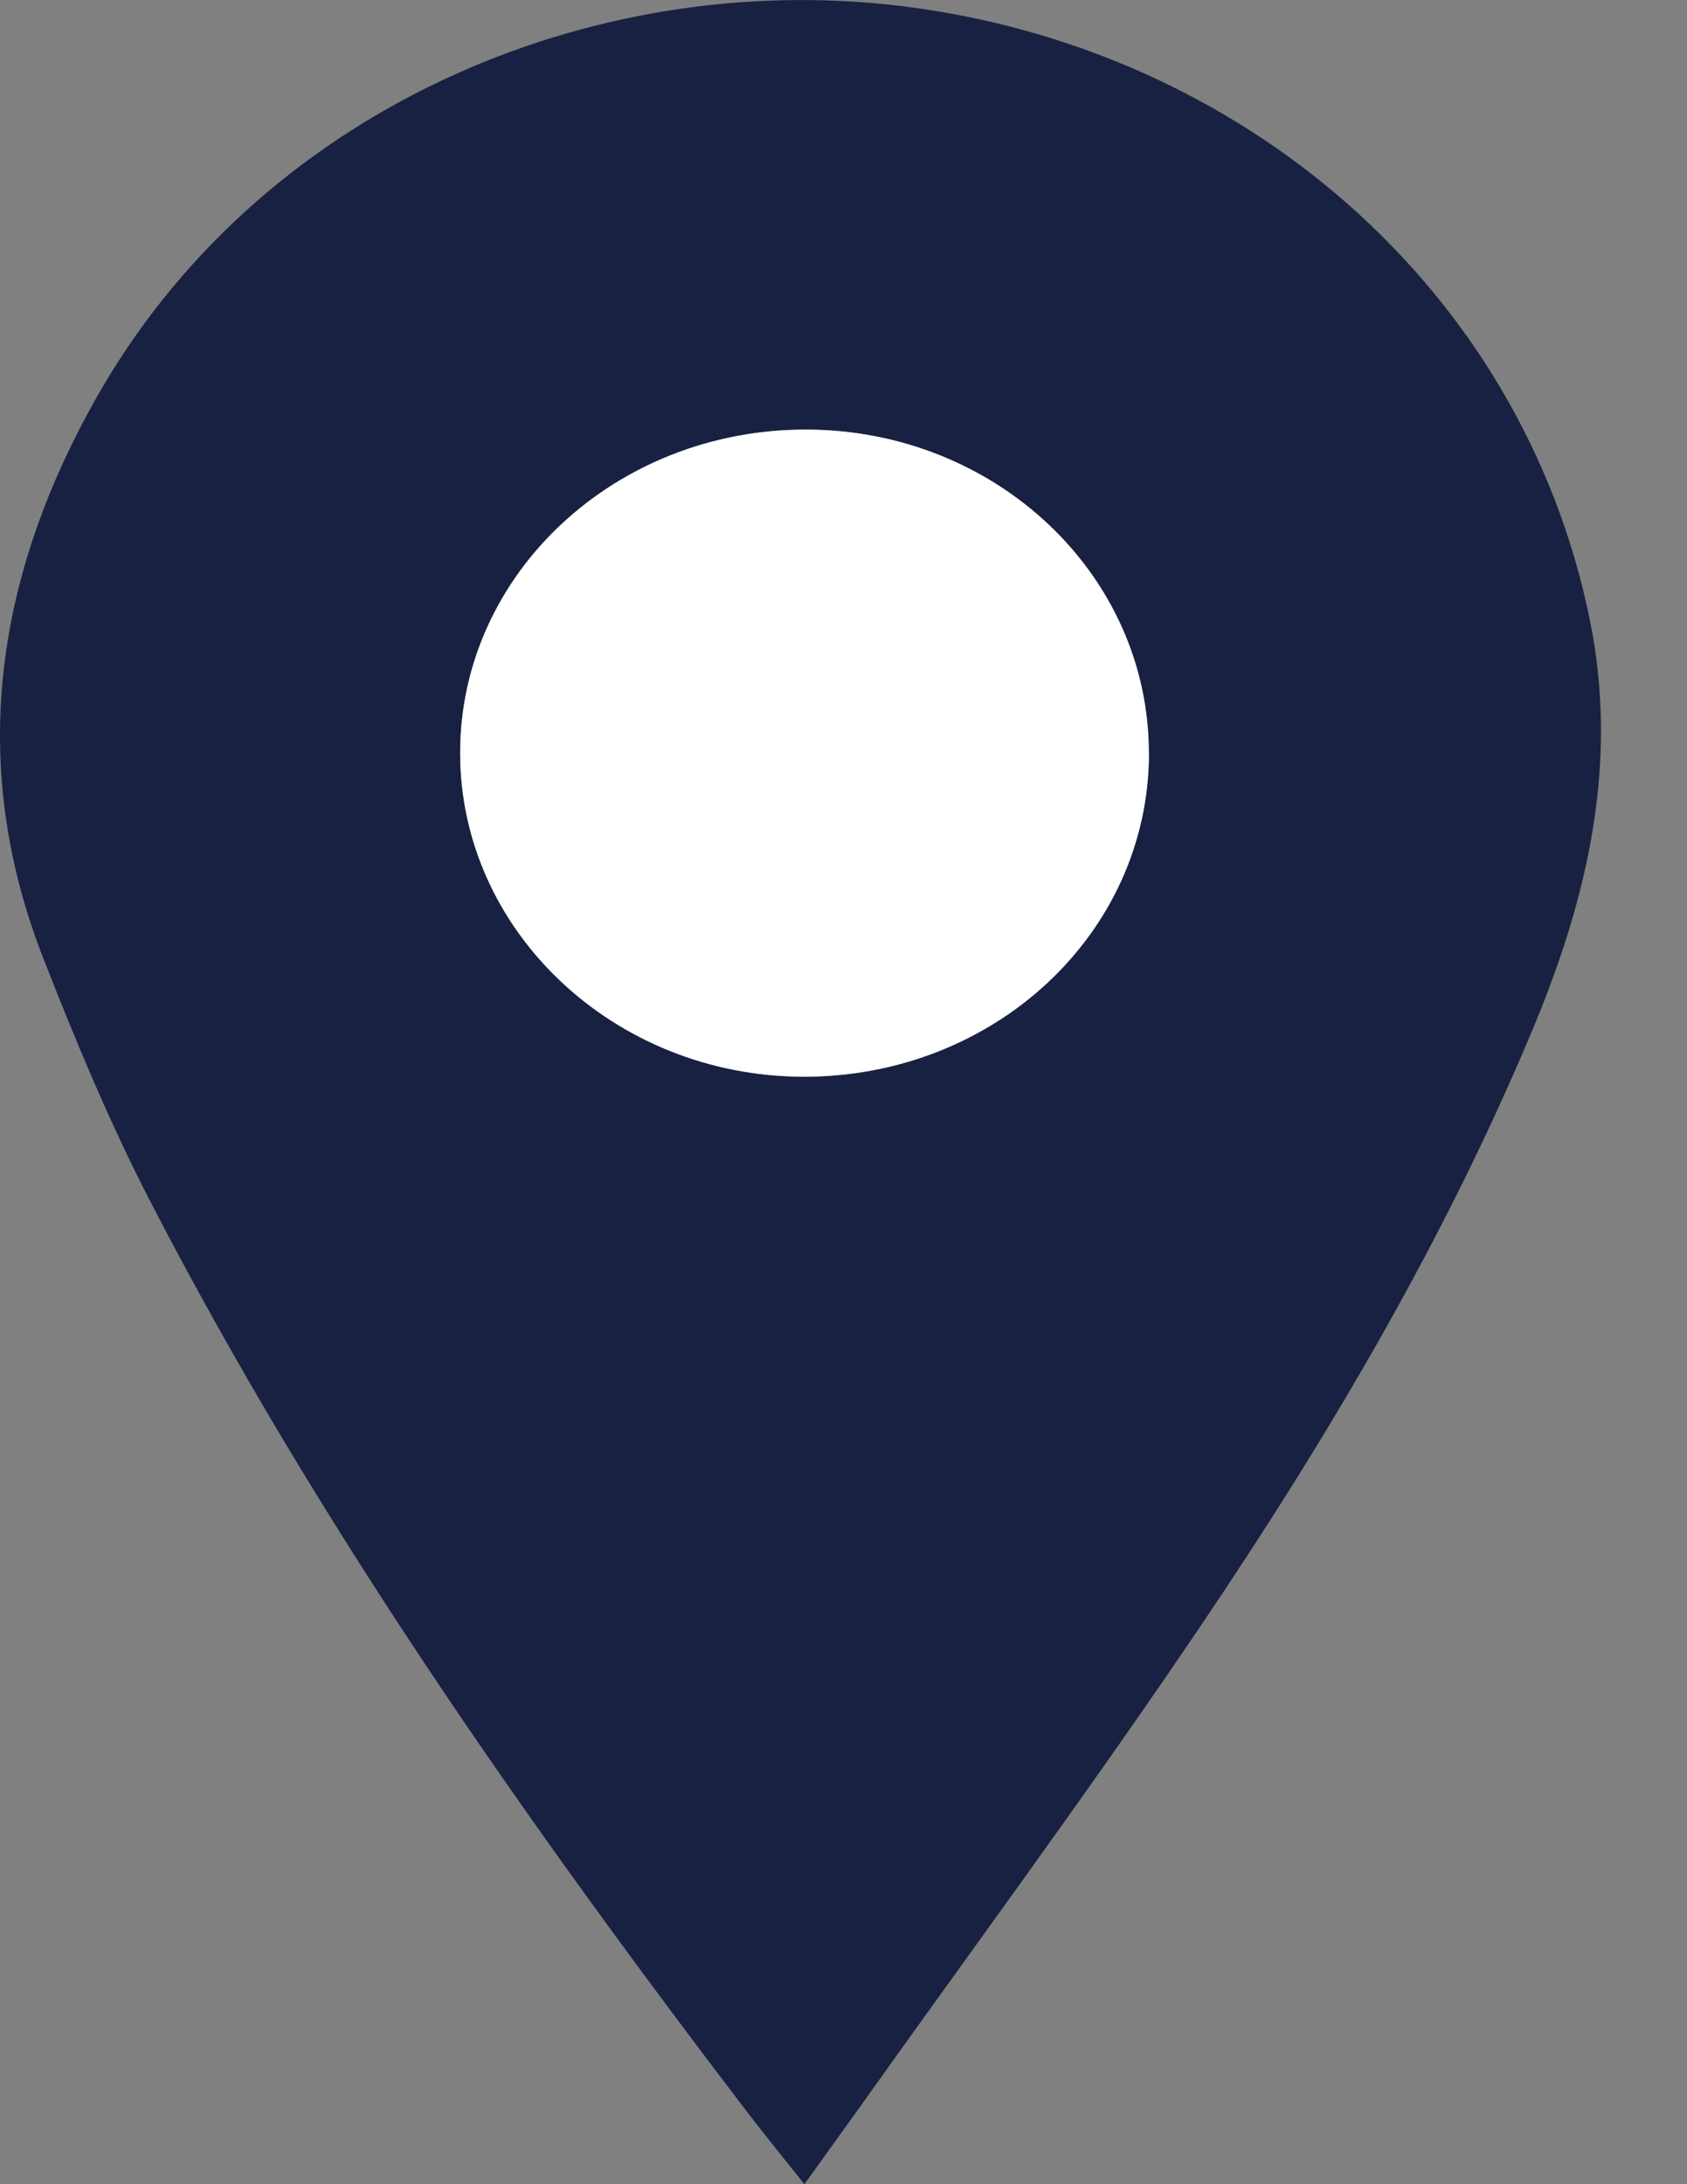
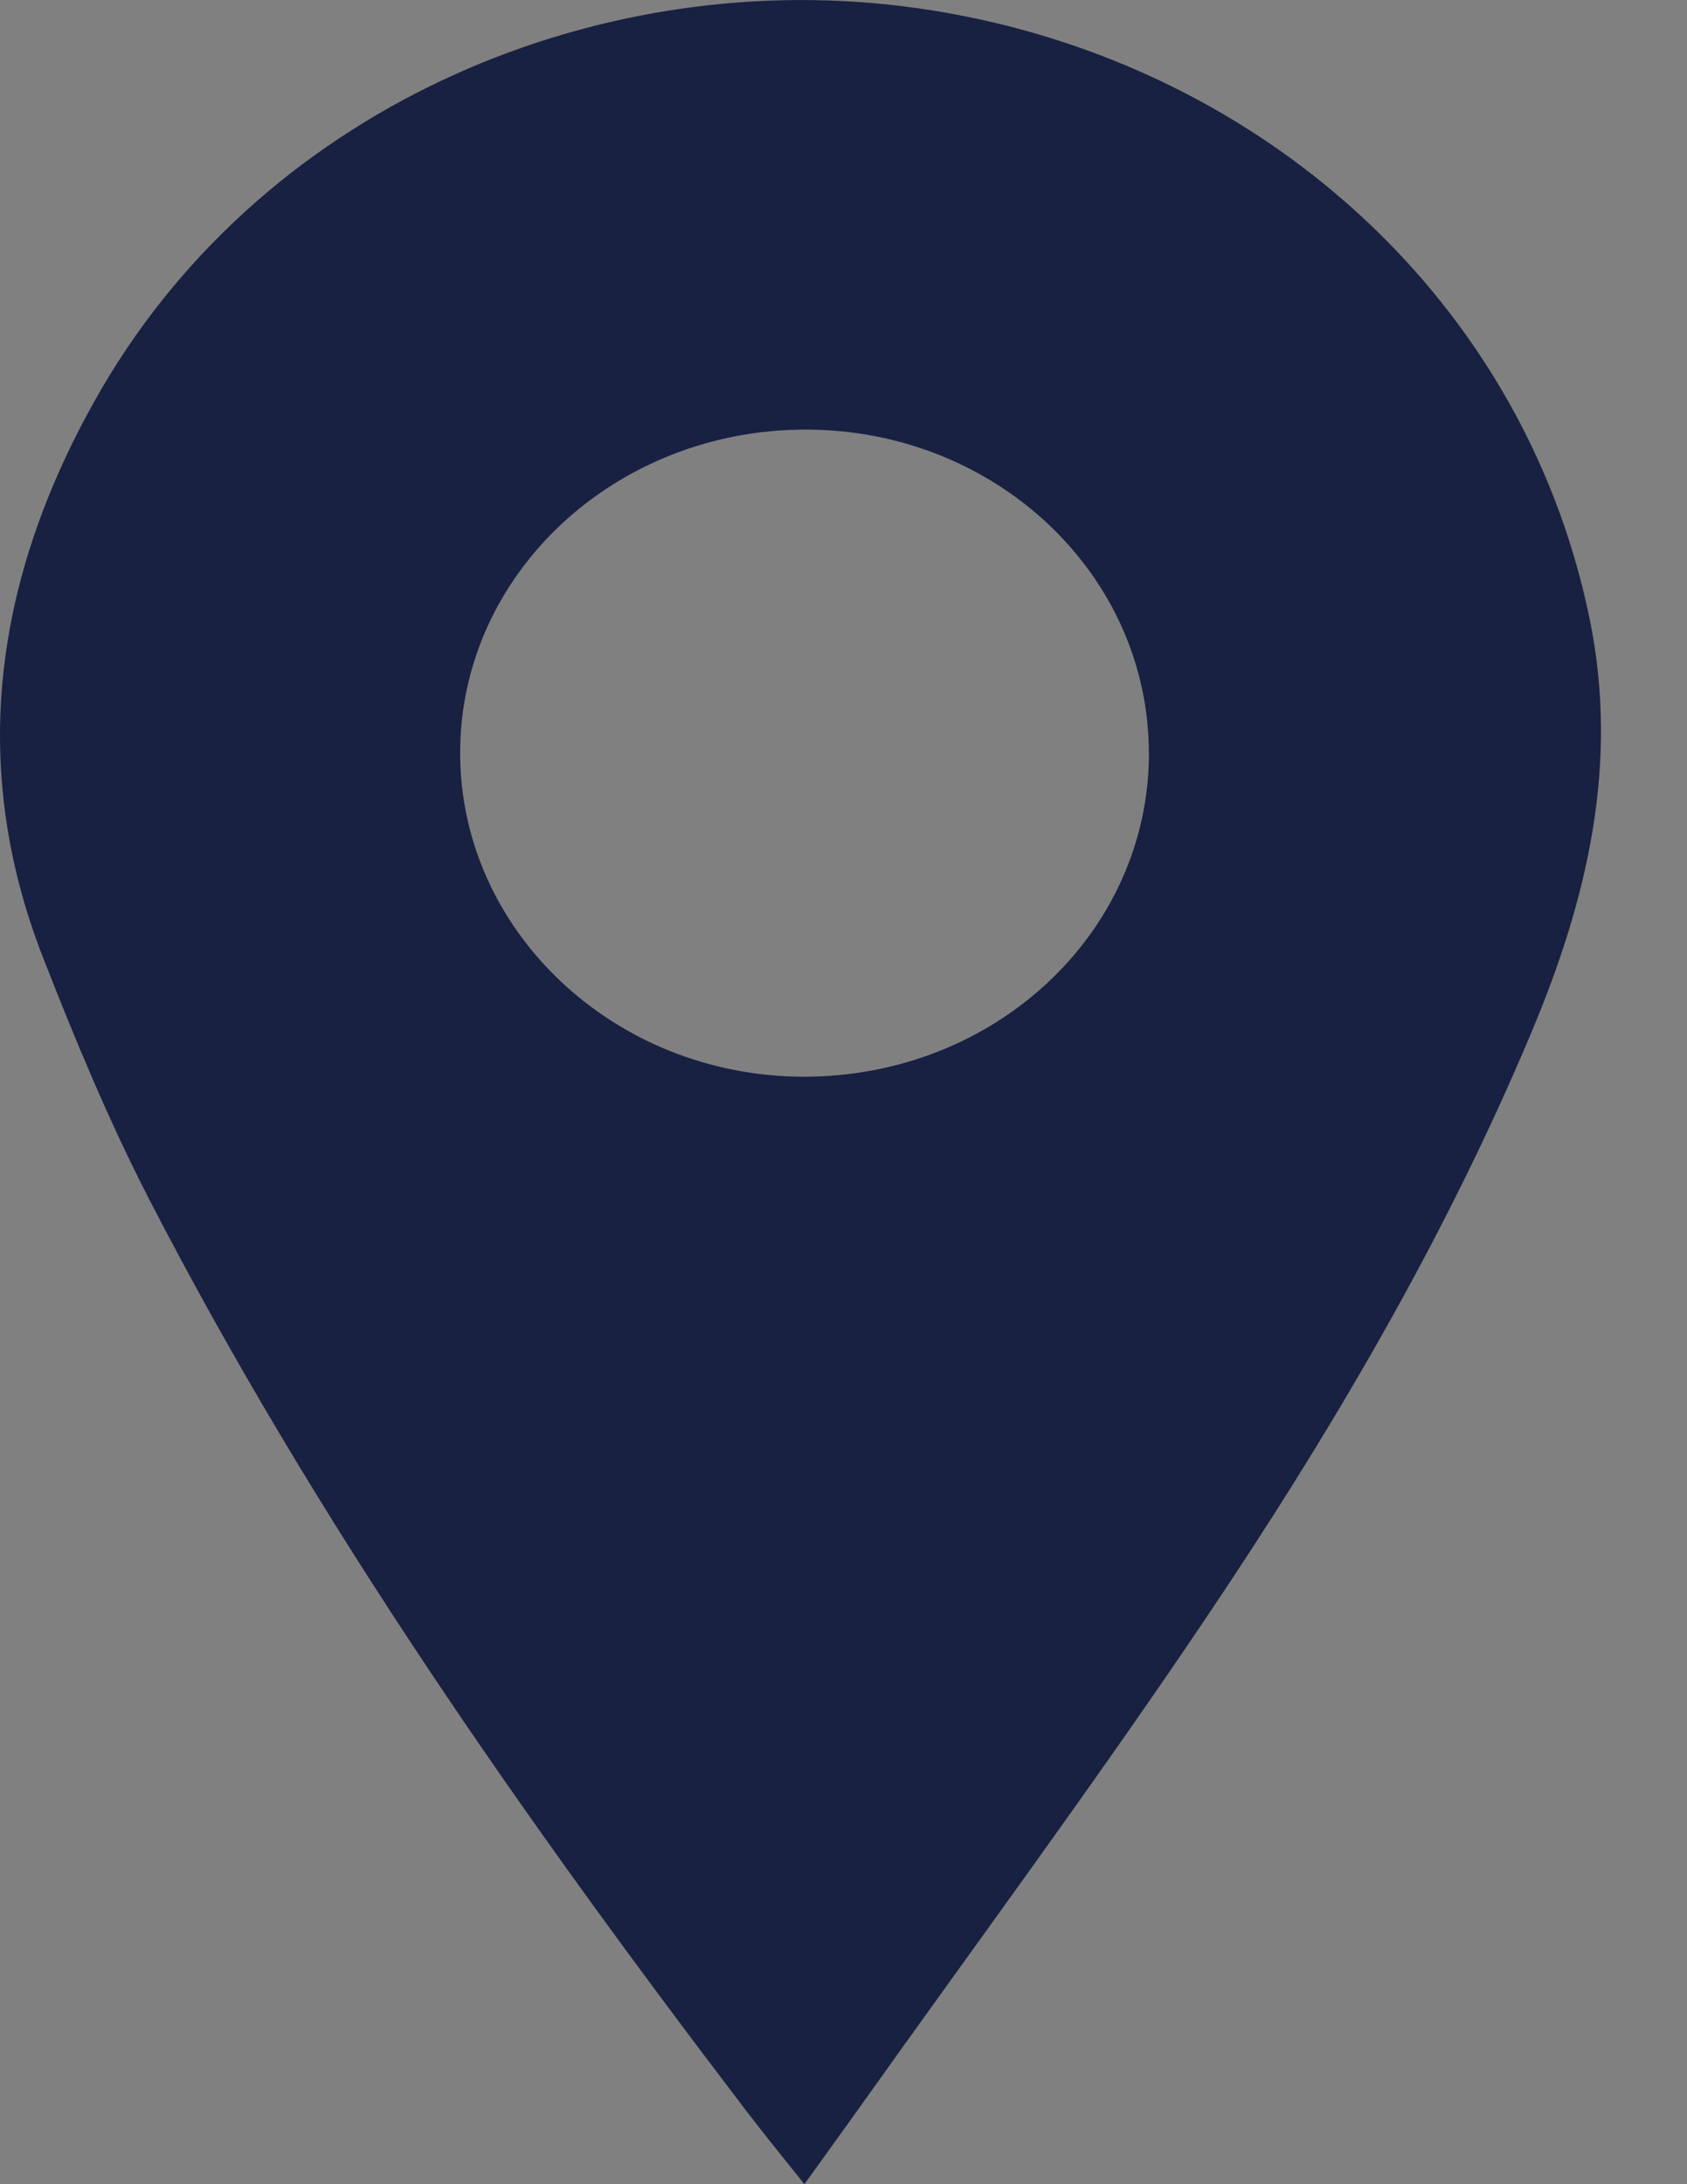
<svg xmlns="http://www.w3.org/2000/svg" width="17" height="22" viewBox="0 0 17 22" fill="none">
  <rect x="0" y="0" width="17" height="22" fill="#808080" stroke="none" />
  <path d="M8.106 22C7.906 21.749 7.719 21.52 7.539 21.286C5.299 18.35 3.186 15.339 1.505 12.083C1.097 11.291 0.755 10.467 0.432 9.641C-0.322 7.706 -0.051 5.834 0.95 4.044C2.588 1.111 5.944 -0.318 9.073 0.06C12.494 0.473 15.332 2.886 16.019 6.234C16.318 7.69 15.998 9.052 15.434 10.394C14.552 12.496 13.392 14.462 12.109 16.362C10.993 18.016 9.802 19.624 8.644 21.252C8.472 21.493 8.298 21.732 8.106 22ZM11.577 7.592C11.58 5.792 10.04 4.333 8.13 4.327C6.204 4.321 4.639 5.778 4.637 7.579C4.634 9.372 6.184 10.838 8.09 10.845C10.019 10.851 11.574 9.401 11.578 7.591L11.577 7.592Z" fill="#182142" />
-   <path d="M11.577 7.592C11.58 5.792 10.04 4.333 8.13 4.327C6.204 4.321 4.639 5.778 4.637 7.579C4.634 9.372 6.184 10.838 8.09 10.845C10.019 10.851 11.574 9.401 11.578 7.591L11.577 7.592Z" fill="white" />
</svg>